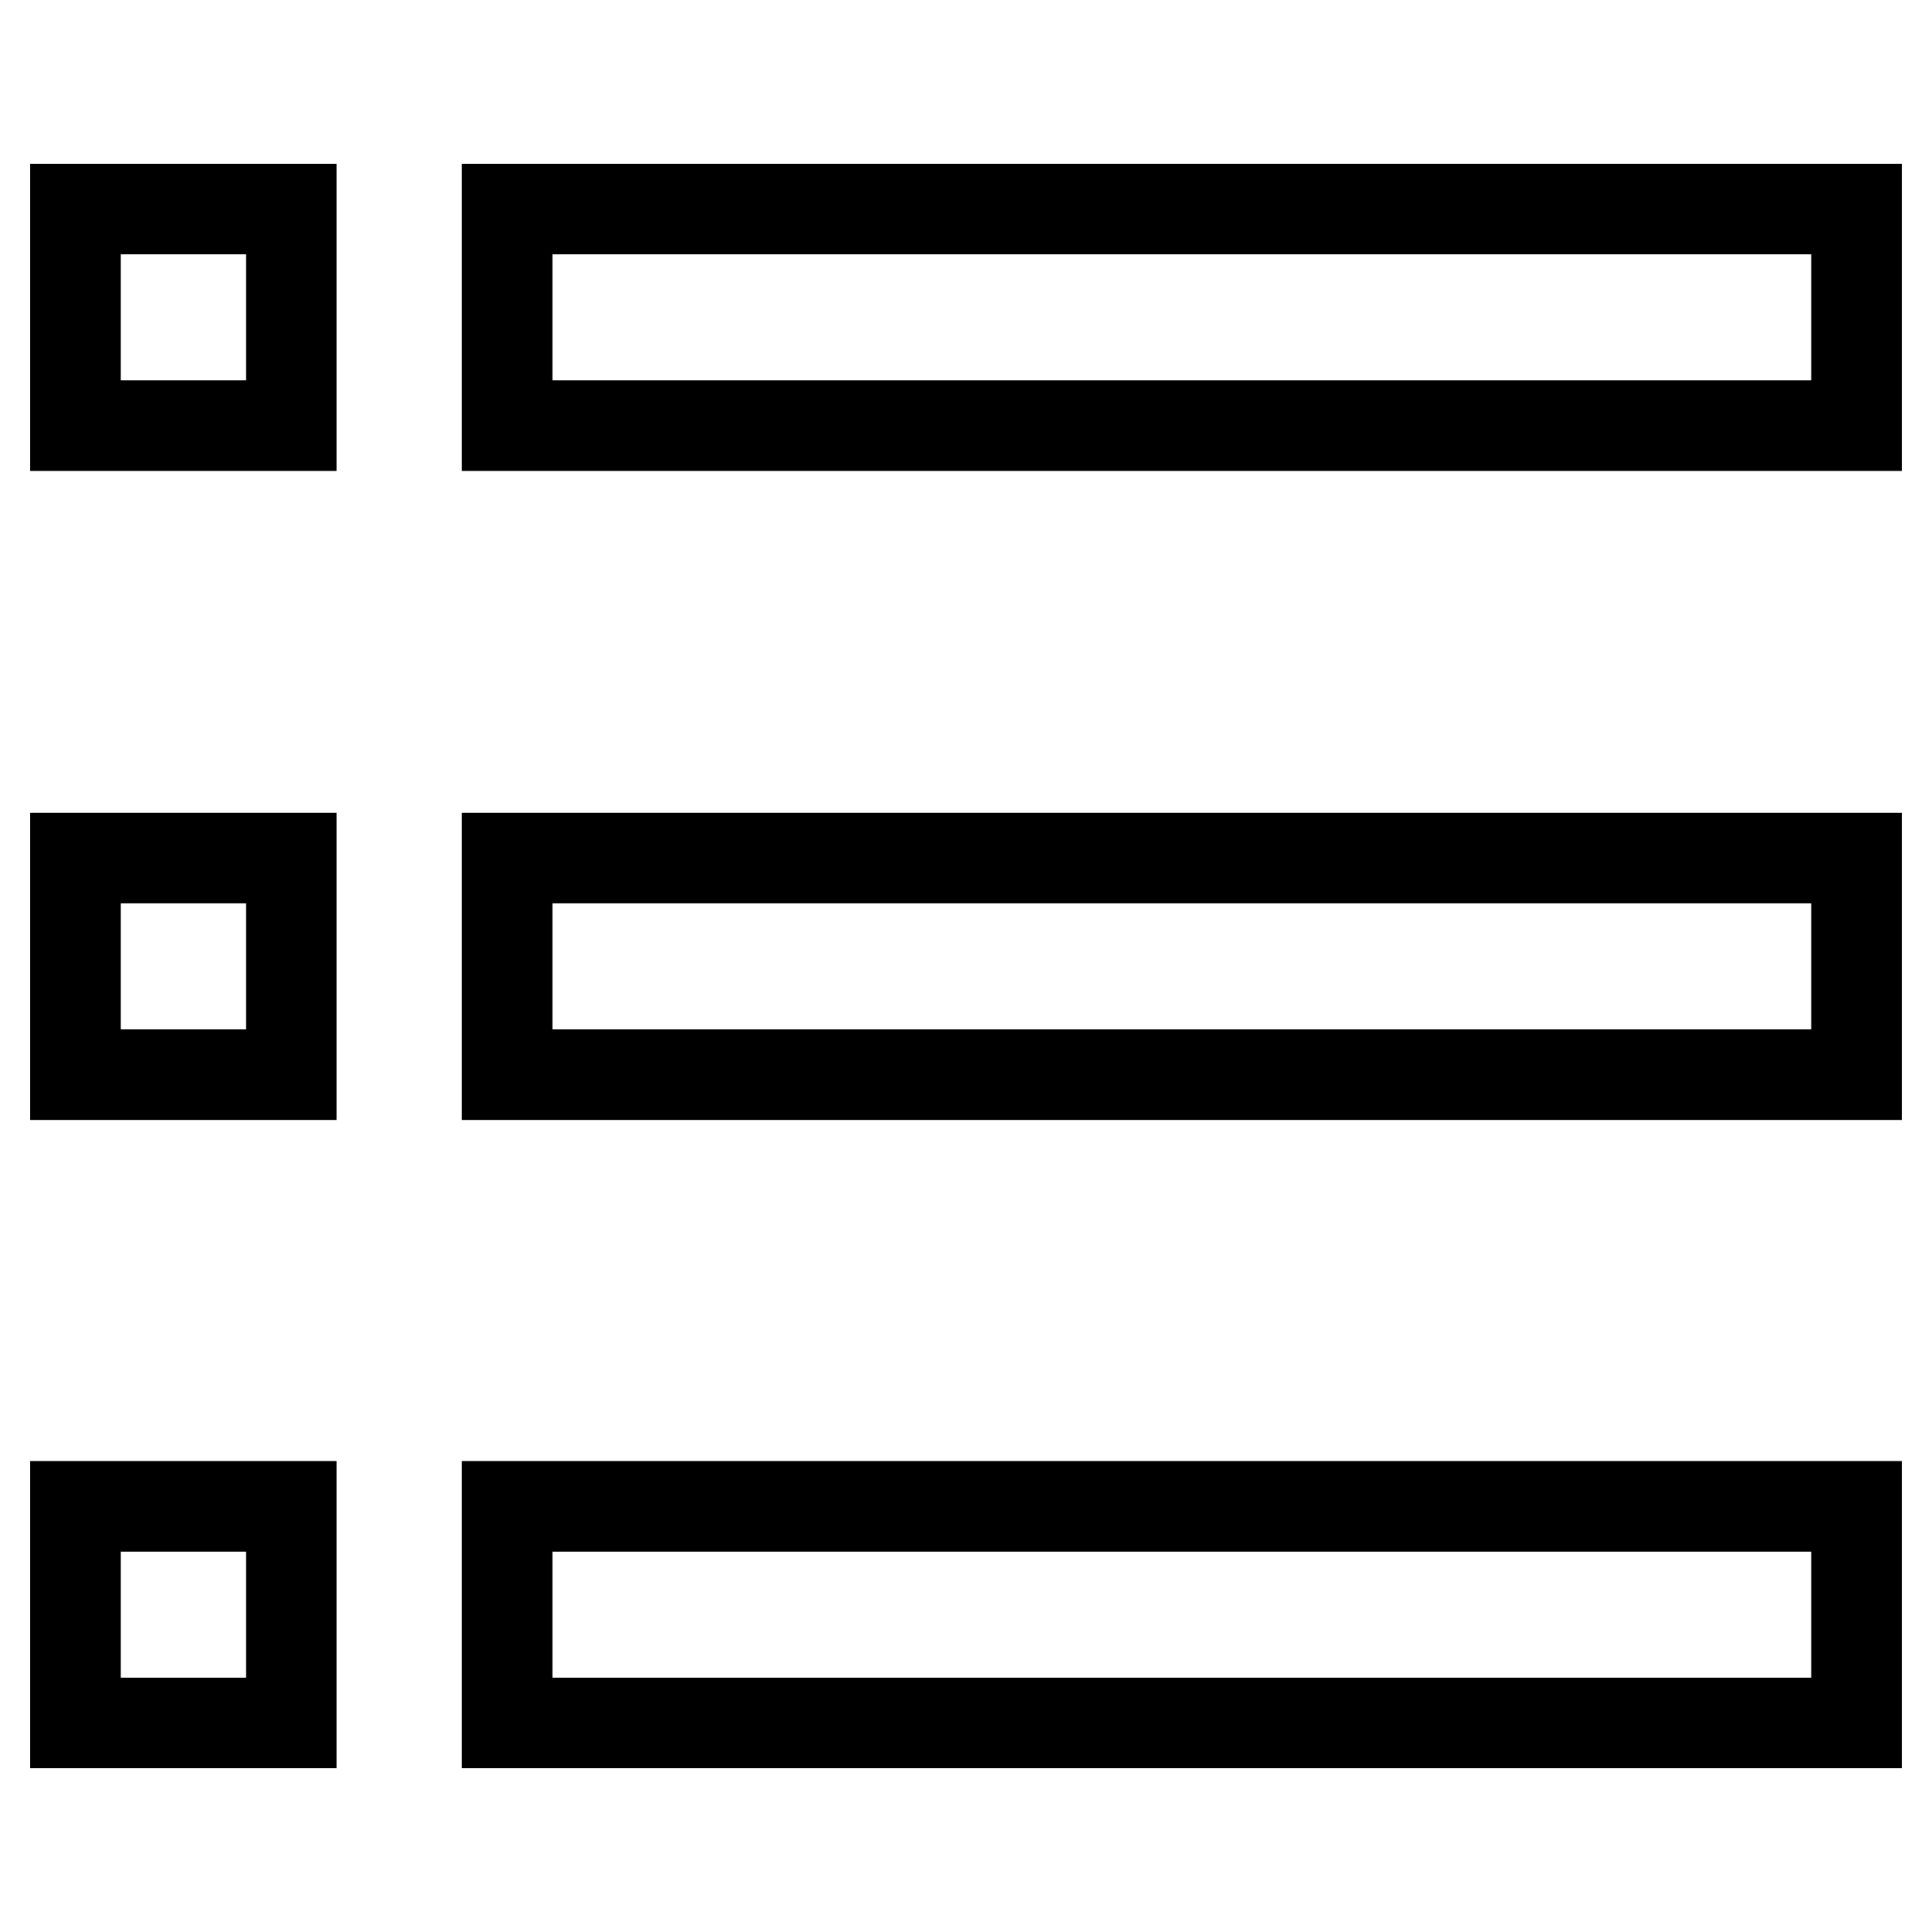
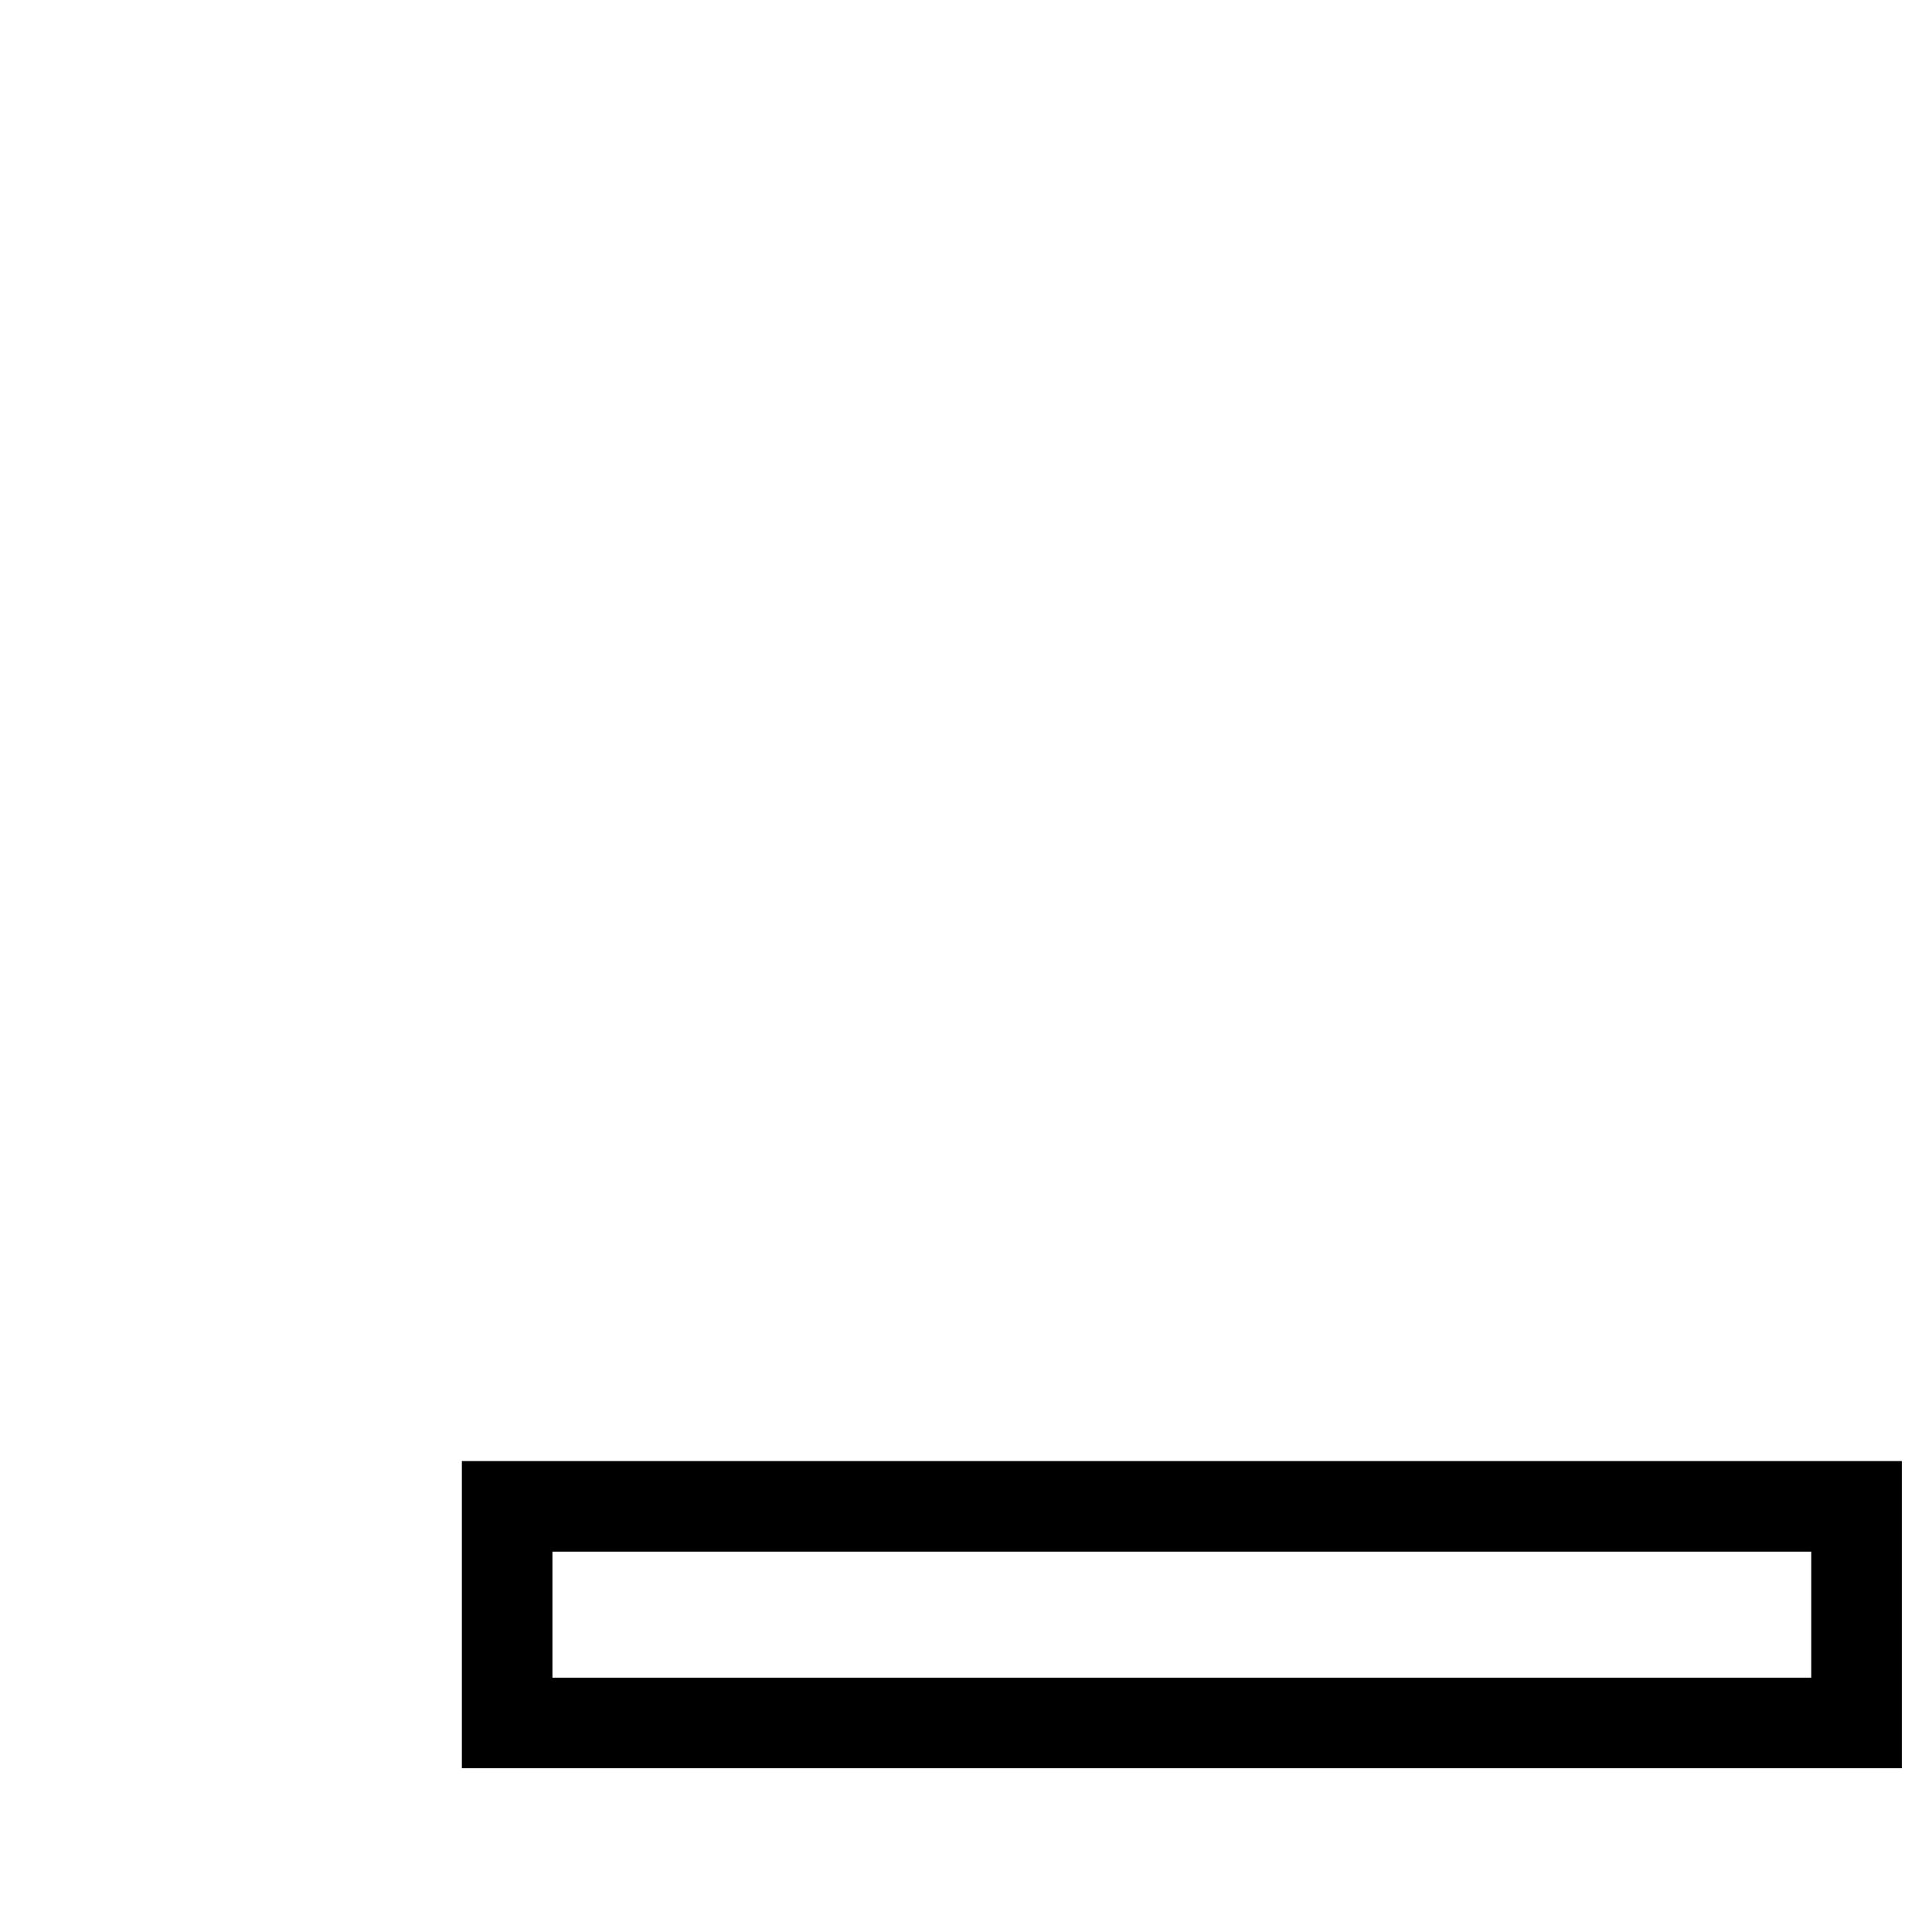
<svg xmlns="http://www.w3.org/2000/svg" version="1.1" x="0px" y="0px" viewBox="0 0 256 256" enable-background="new 0 0 256 256" xml:space="preserve">
  <g>
    <g>
-       <path stroke-width="12" fill-opacity="0" stroke="#000000" d="M67.2,27.7H246v28.7H67.2V27.7z" />
-       <path stroke-width="12" fill-opacity="0" stroke="#000000" d="M67.2,113.7H246v28.7H67.2V113.7L67.2,113.7z" />
      <path stroke-width="12" fill-opacity="0" stroke="#000000" d="M67.2,199.6H246v28.7H67.2V199.6z" />
-       <path stroke-width="12" fill-opacity="0" stroke="#000000" d="M10,27.7h28.6v28.7H10V27.7z" />
-       <path stroke-width="12" fill-opacity="0" stroke="#000000" d="M10,113.7h28.6v28.7H10V113.7L10,113.7z" />
-       <path stroke-width="12" fill-opacity="0" stroke="#000000" d="M10,199.6h28.6v28.7H10V199.6z" />
    </g>
  </g>
</svg>